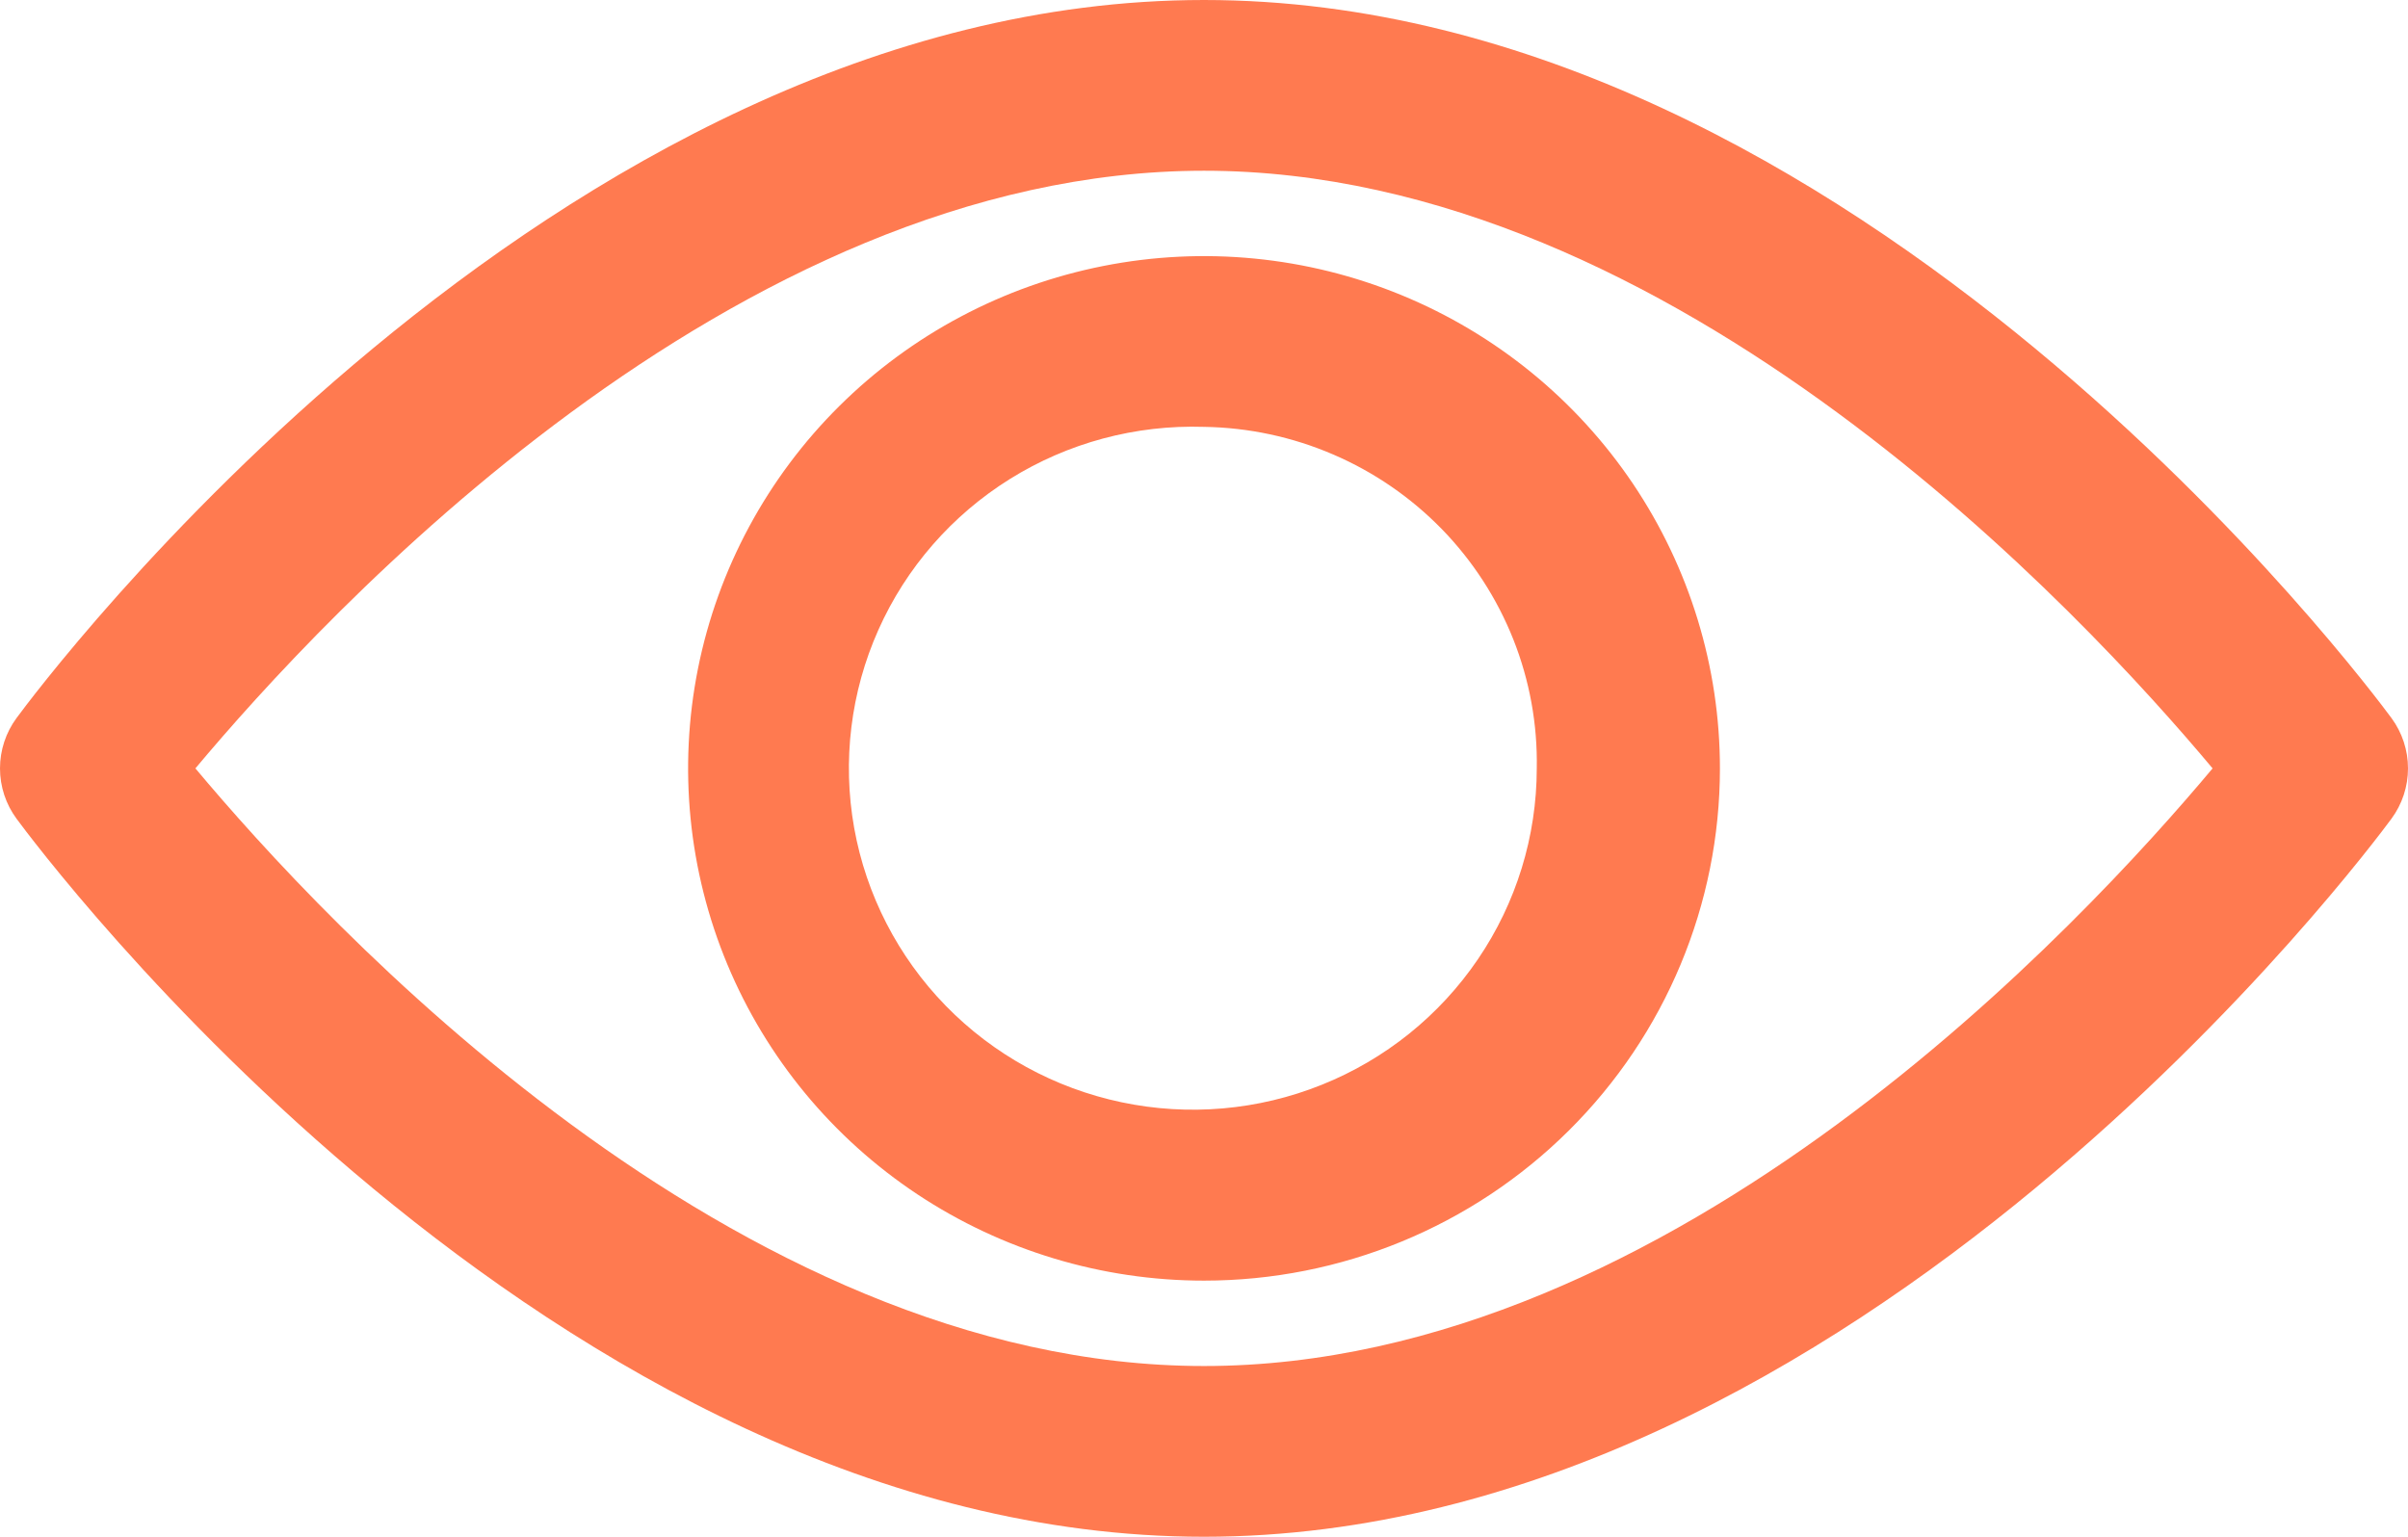
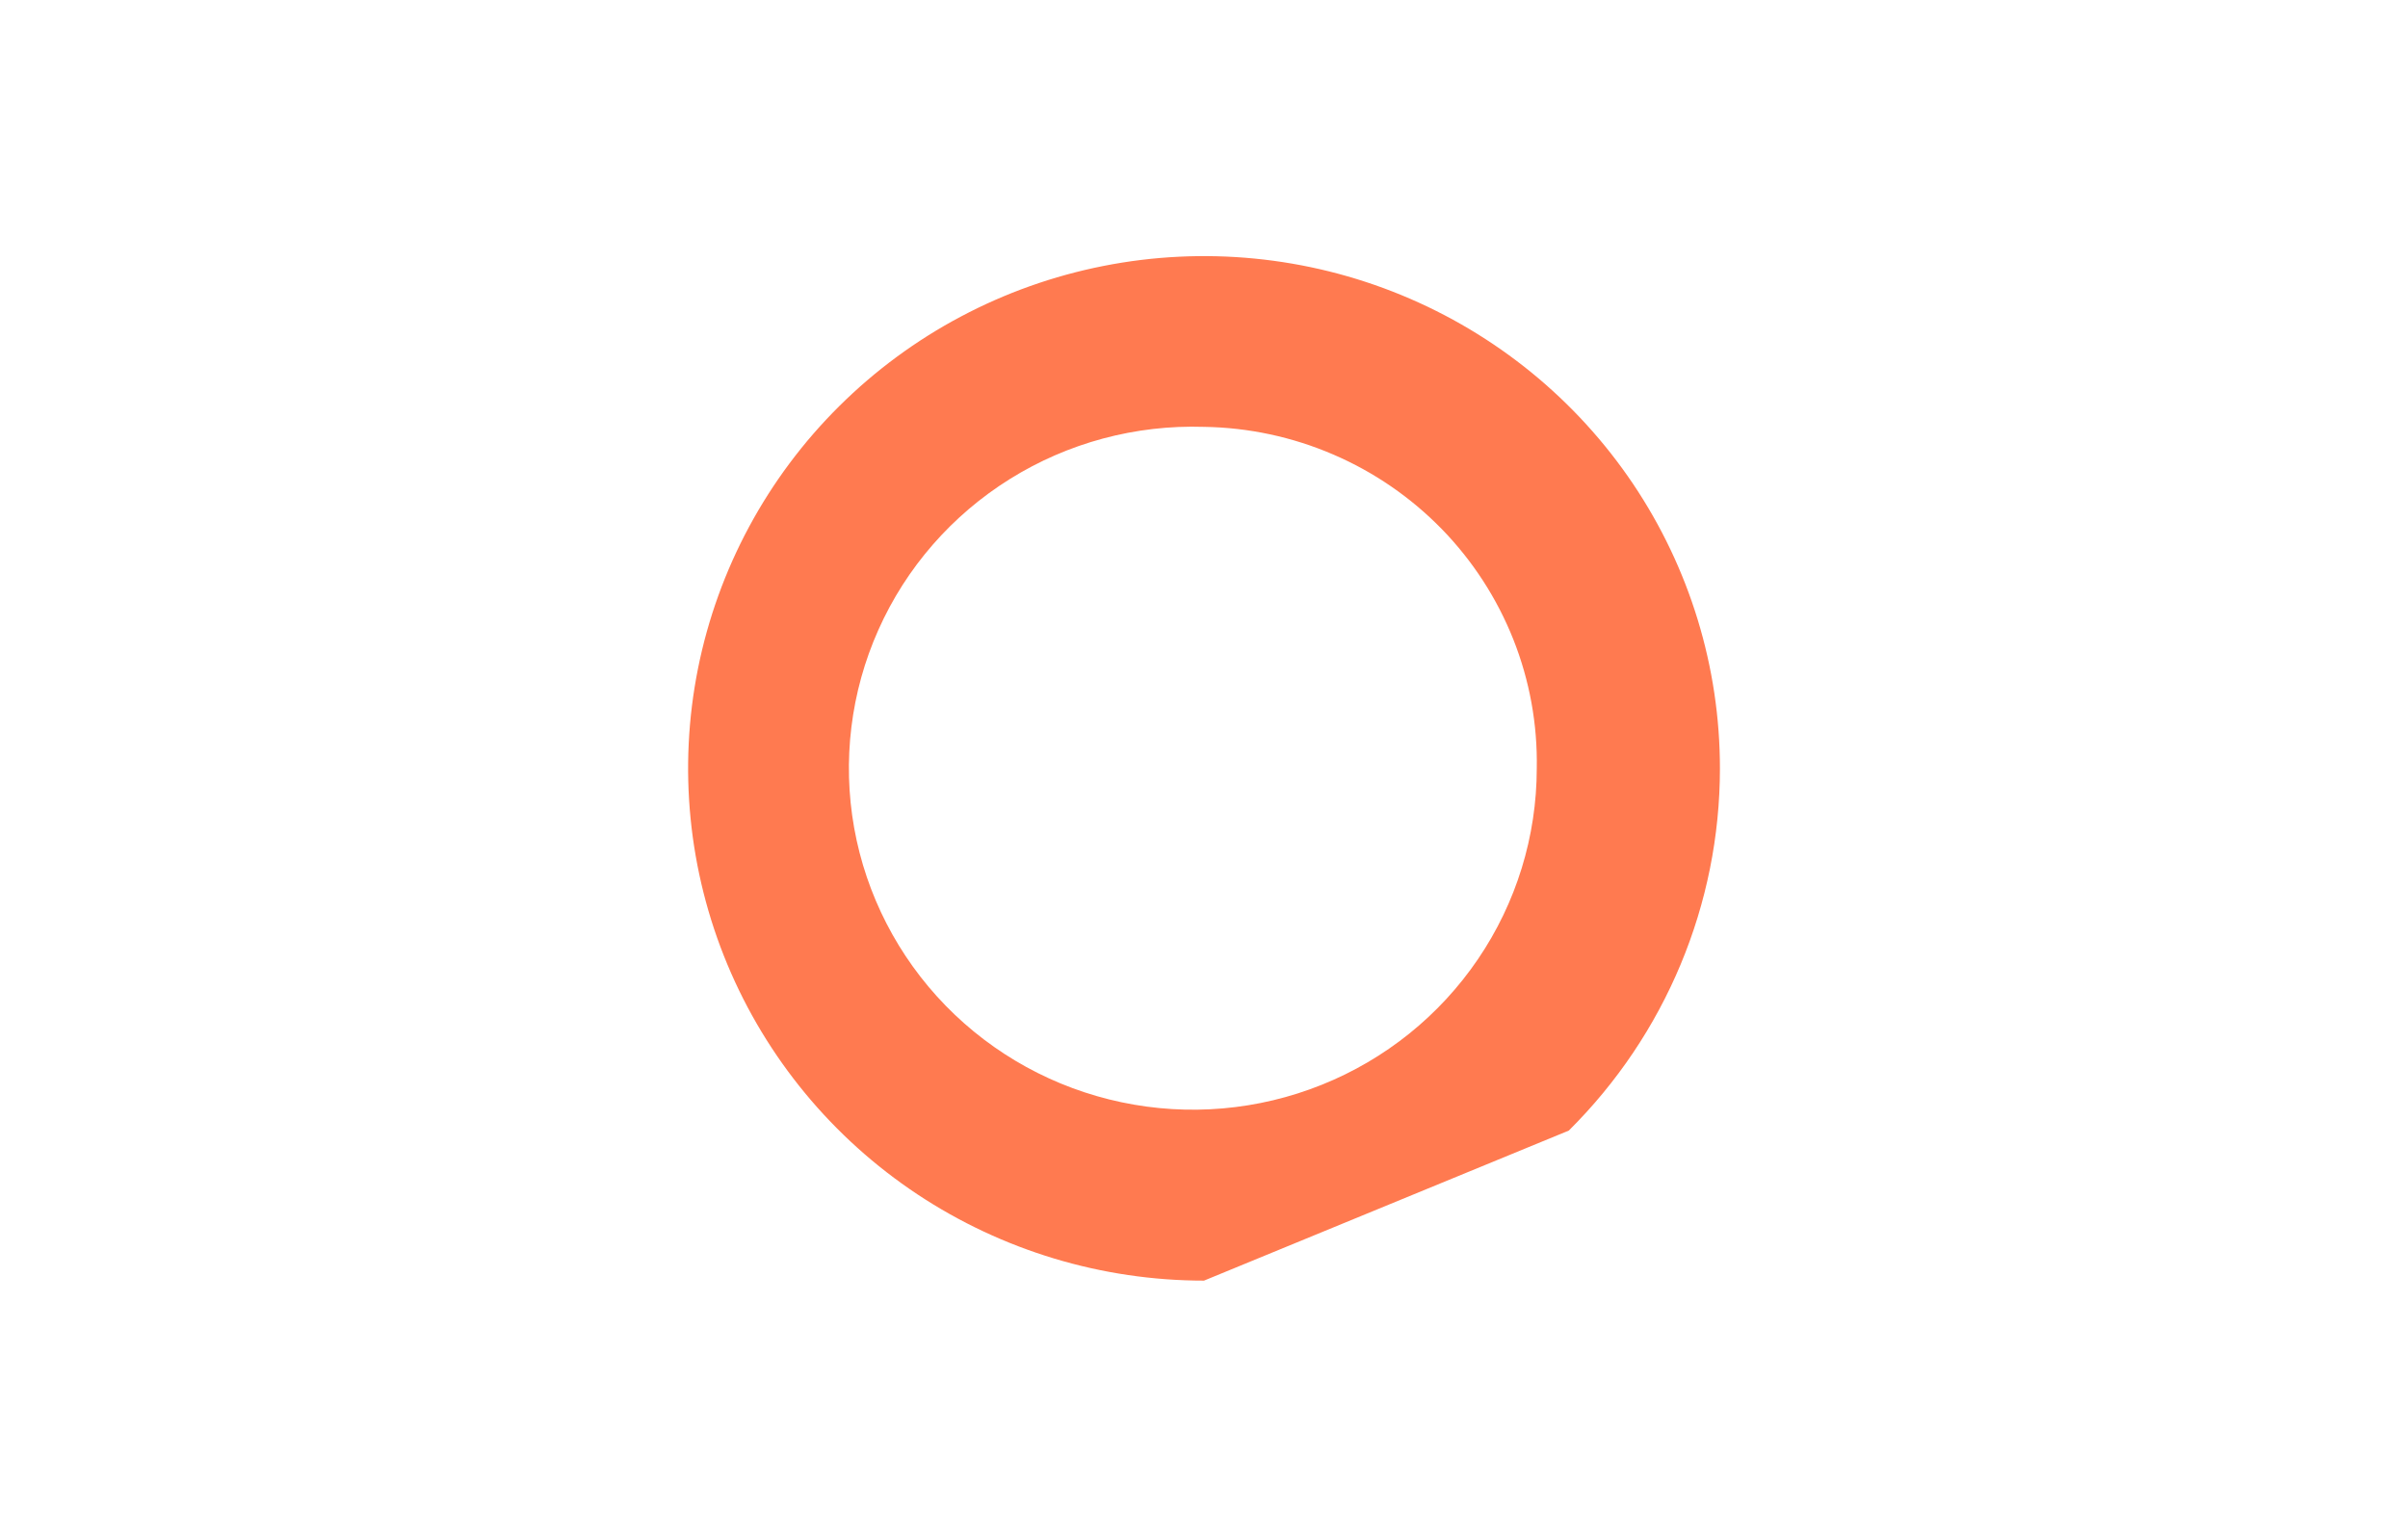
<svg xmlns="http://www.w3.org/2000/svg" width="47" height="30" viewBox="0 0 47 30" fill="none">
-   <path d="M23.5 30C10.745 30 0.743 16.55 0.323 15.983C0.113 15.698 0 15.354 0 15C0 14.646 0.113 14.302 0.323 14.017C0.743 13.45 10.745 0 23.5 0C36.255 0 46.257 13.45 46.677 14.017C46.887 14.302 47 14.646 47 15C47 15.354 46.887 15.698 46.677 15.983C46.257 16.55 36.255 30 23.5 30ZM3.814 15C6.298 17.967 14.303 26.667 23.5 26.667C32.697 26.667 40.702 17.967 43.186 15C40.702 12.033 32.697 3.333 23.5 3.333C14.303 3.333 6.298 12.033 3.814 15Z" fill="#FF7A50" />
-   <path d="M23.5 25C21.509 25 19.562 24.413 17.906 23.315C16.25 22.216 14.959 20.654 14.197 18.827C13.435 17 13.236 14.989 13.624 13.049C14.013 11.109 14.972 9.327 16.38 7.929C17.788 6.53 19.582 5.578 21.536 5.192C23.489 4.806 25.514 5.004 27.354 5.761C29.194 6.518 30.766 7.8 31.873 9.444C32.979 11.089 33.57 13.022 33.57 15C33.57 17.652 32.509 20.196 30.62 22.071C28.732 23.947 26.171 25 23.5 25ZM23.5 8.333C22.164 8.29 20.845 8.644 19.713 9.35C18.581 10.056 17.686 11.081 17.145 12.295C16.603 13.509 16.439 14.855 16.672 16.163C16.906 17.47 17.528 18.678 18.457 19.632C19.387 20.586 20.582 21.243 21.89 21.518C23.198 21.794 24.559 21.675 25.798 21.177C27.038 20.68 28.099 19.826 28.847 18.725C29.595 17.625 29.994 16.328 29.995 15C30.011 14.138 29.855 13.282 29.537 12.481C29.218 11.679 28.744 10.947 28.141 10.328C27.537 9.709 26.817 9.214 26.021 8.872C25.224 8.529 24.368 8.346 23.5 8.333Z" fill="#FF7A50" />
+   <path d="M23.5 25C21.509 25 19.562 24.413 17.906 23.315C16.25 22.216 14.959 20.654 14.197 18.827C13.435 17 13.236 14.989 13.624 13.049C14.013 11.109 14.972 9.327 16.38 7.929C17.788 6.53 19.582 5.578 21.536 5.192C23.489 4.806 25.514 5.004 27.354 5.761C29.194 6.518 30.766 7.8 31.873 9.444C32.979 11.089 33.57 13.022 33.57 15C33.57 17.652 32.509 20.196 30.62 22.071ZM23.5 8.333C22.164 8.29 20.845 8.644 19.713 9.35C18.581 10.056 17.686 11.081 17.145 12.295C16.603 13.509 16.439 14.855 16.672 16.163C16.906 17.47 17.528 18.678 18.457 19.632C19.387 20.586 20.582 21.243 21.89 21.518C23.198 21.794 24.559 21.675 25.798 21.177C27.038 20.68 28.099 19.826 28.847 18.725C29.595 17.625 29.994 16.328 29.995 15C30.011 14.138 29.855 13.282 29.537 12.481C29.218 11.679 28.744 10.947 28.141 10.328C27.537 9.709 26.817 9.214 26.021 8.872C25.224 8.529 24.368 8.346 23.5 8.333Z" fill="#FF7A50" />
</svg>